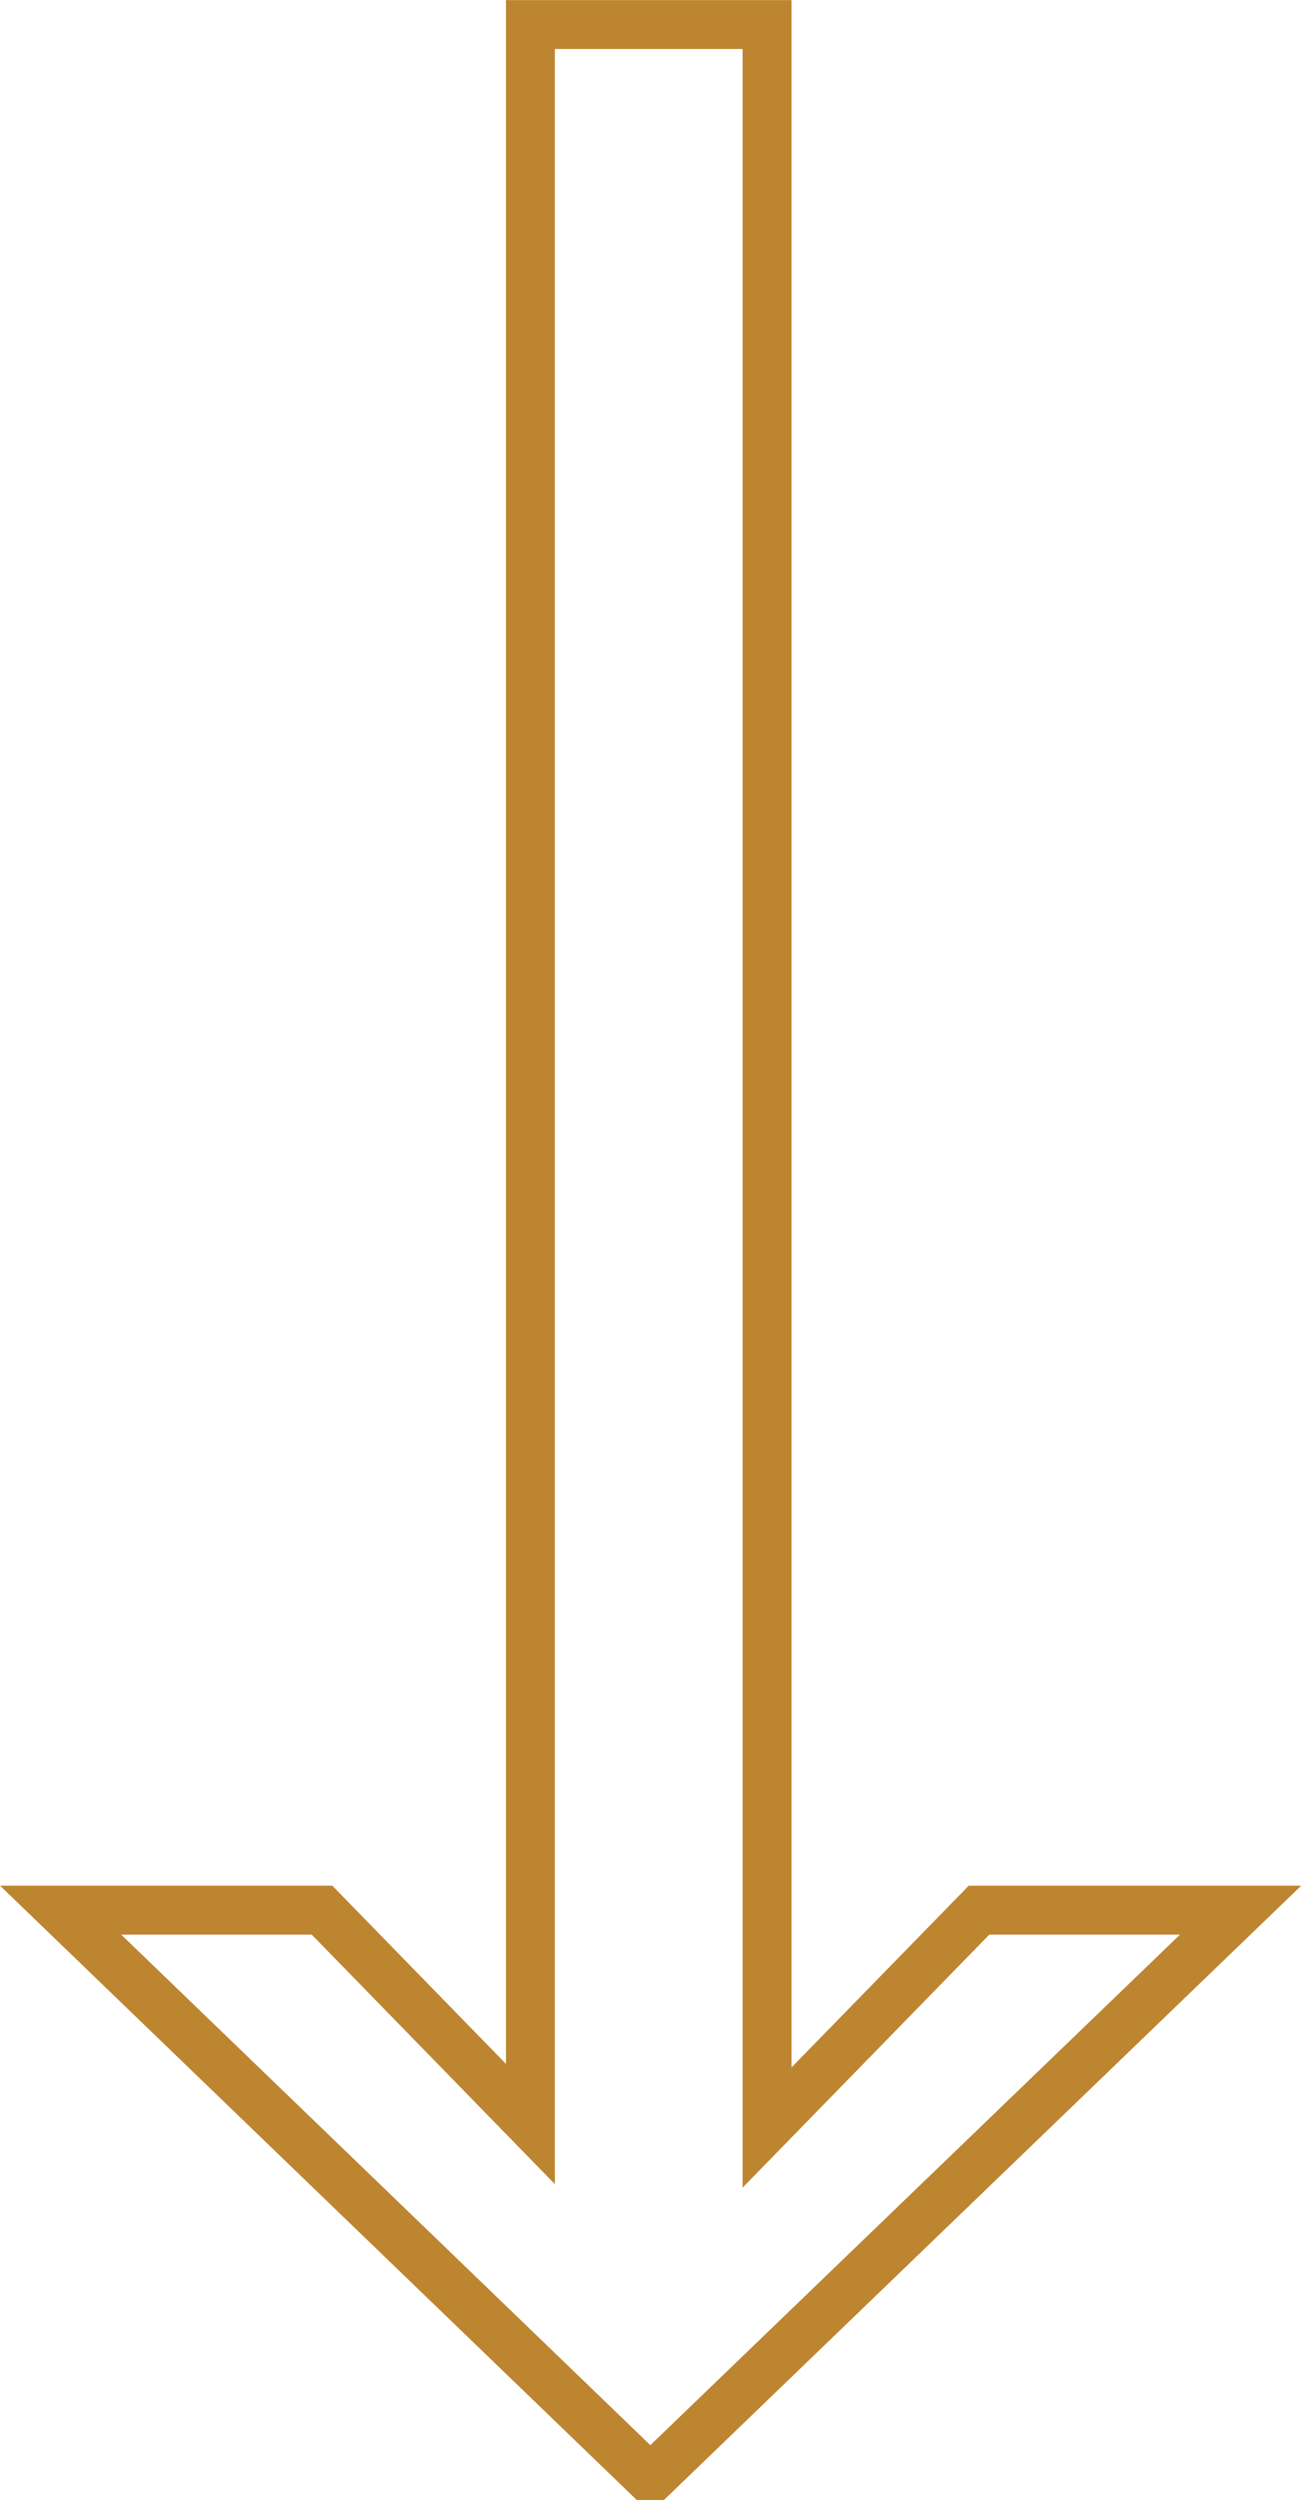
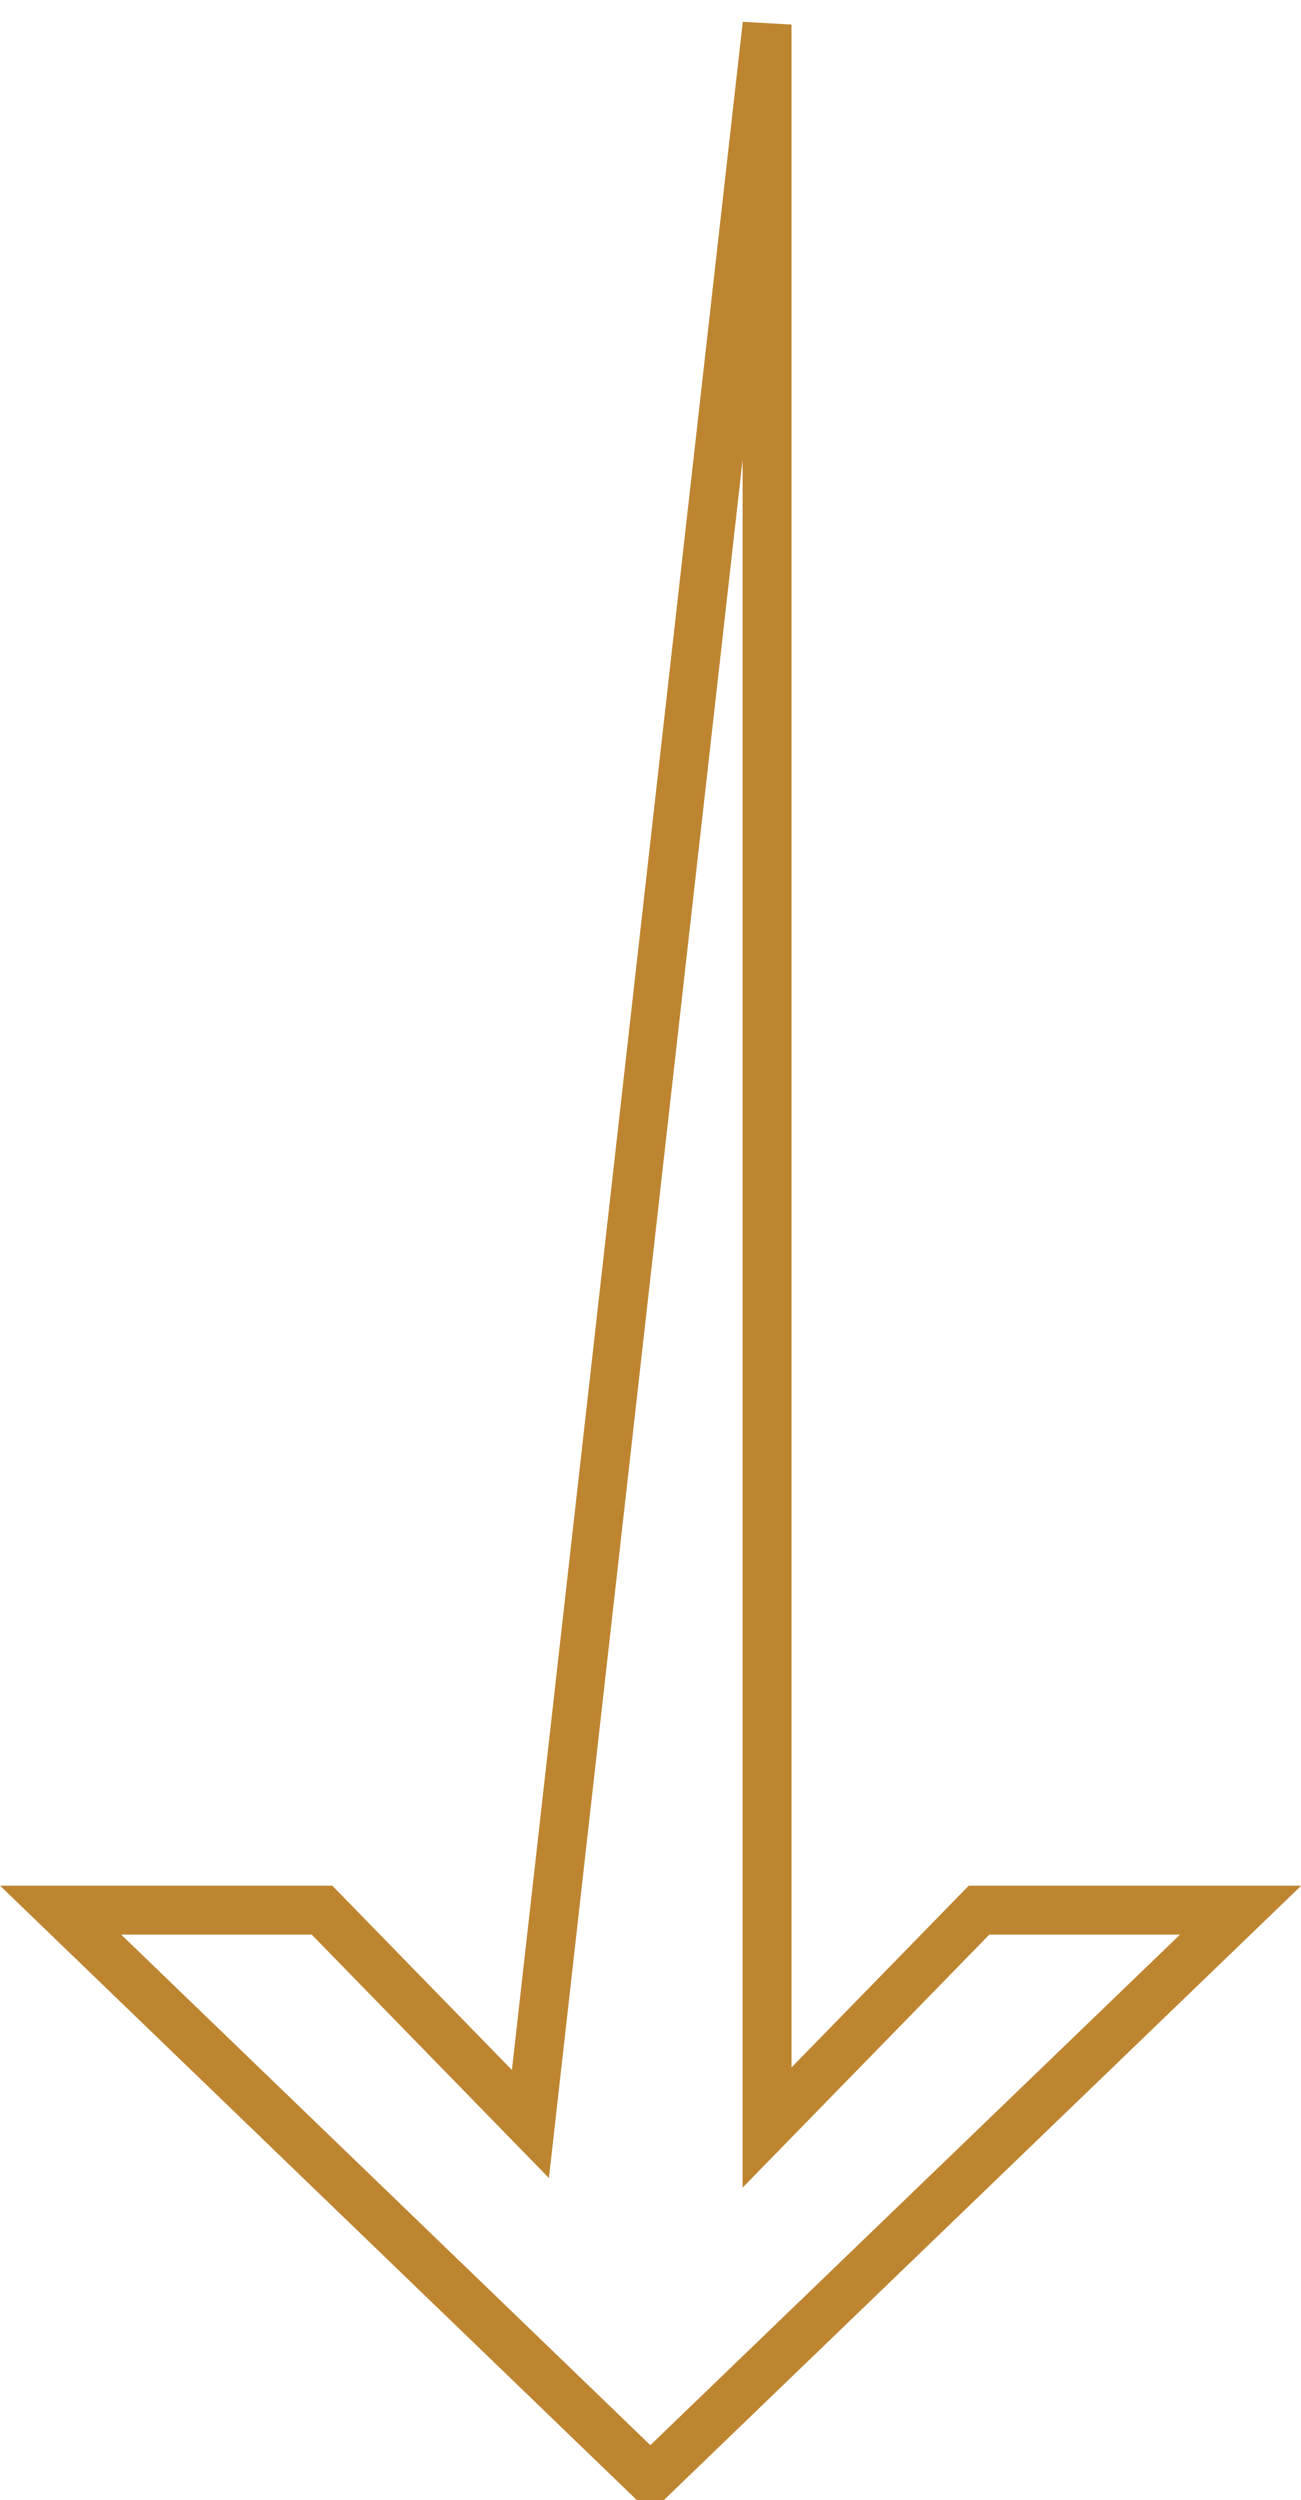
<svg xmlns="http://www.w3.org/2000/svg" width="26.608" height="51.101" viewBox="0 0 26.608 51.101">
-   <path id="freccia-dv-colorata" d="M8.8,58.185H51.783L47.34,53.85V48.5L58.9,60.5v.144L47.34,72.633V67.287l4.371-4.262H8.8Z" transform="translate(73.873 -8.298) rotate(90)" fill="none" stroke="#be8531" stroke-width="1" />
+   <path id="freccia-dv-colorata" d="M8.8,58.185H51.783L47.34,53.85V48.5L58.9,60.5v.144L47.34,72.633V67.287l4.371-4.262Z" transform="translate(73.873 -8.298) rotate(90)" fill="none" stroke="#be8531" stroke-width="1" />
</svg>